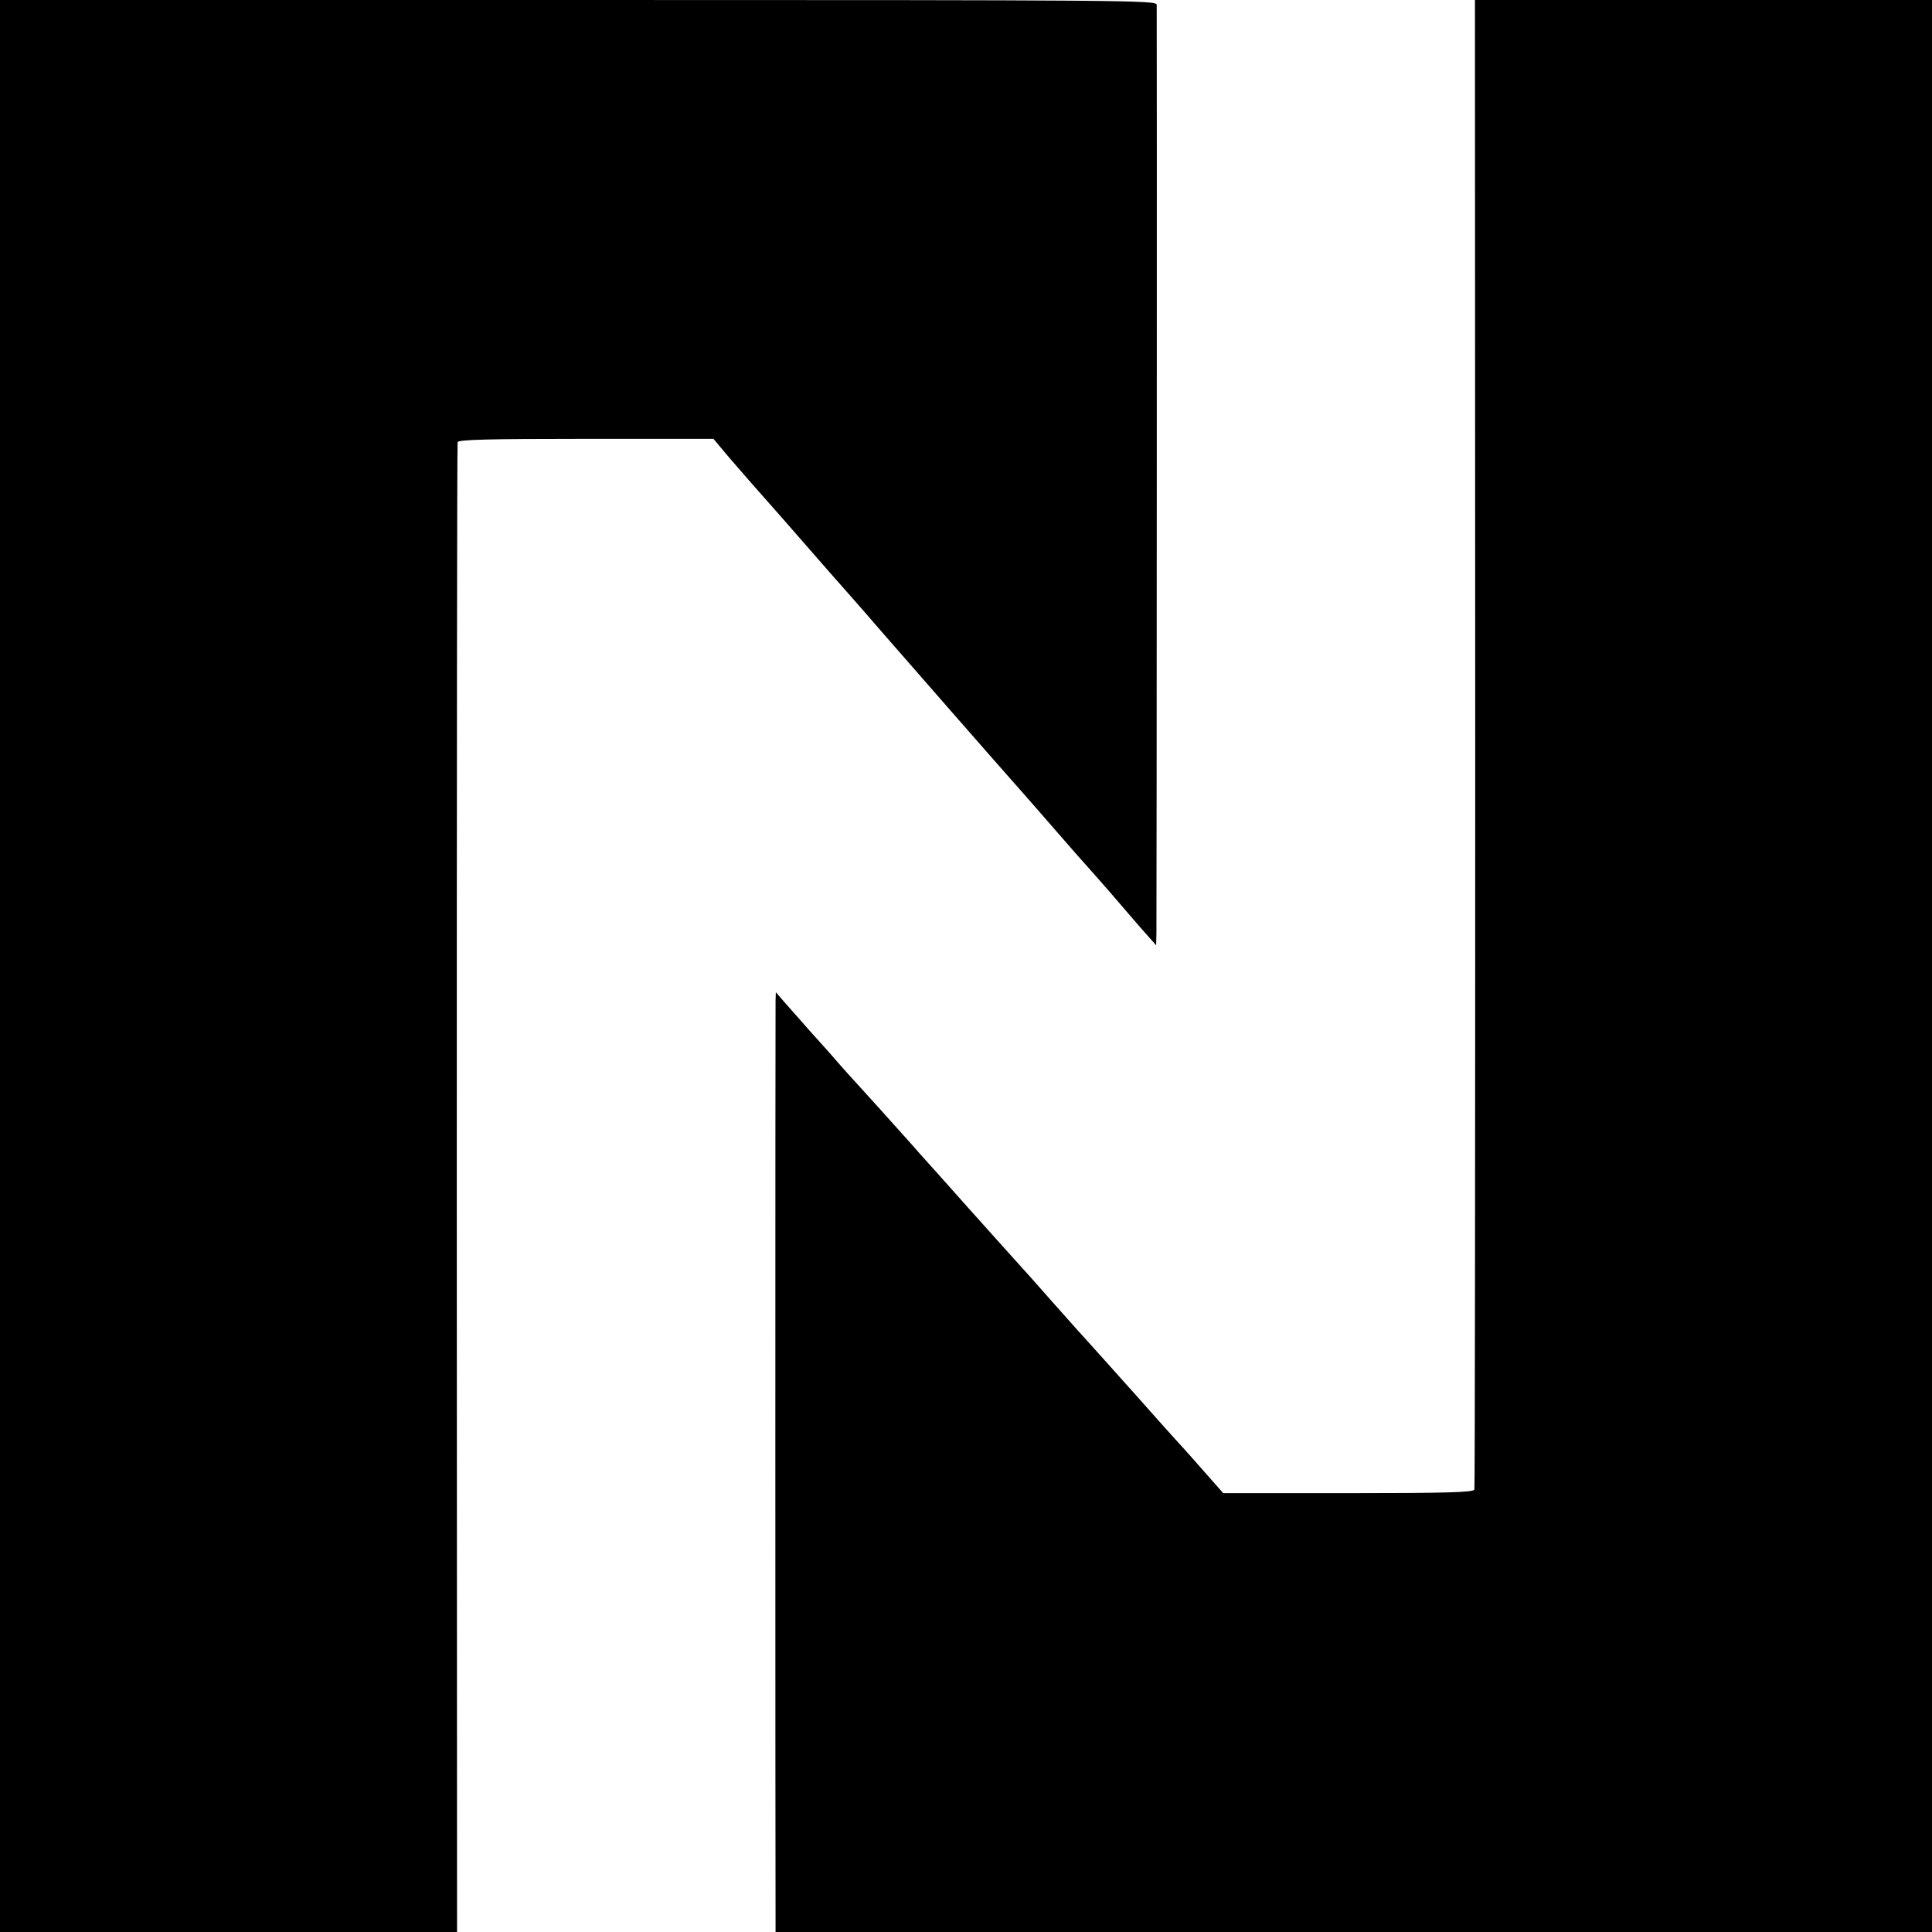
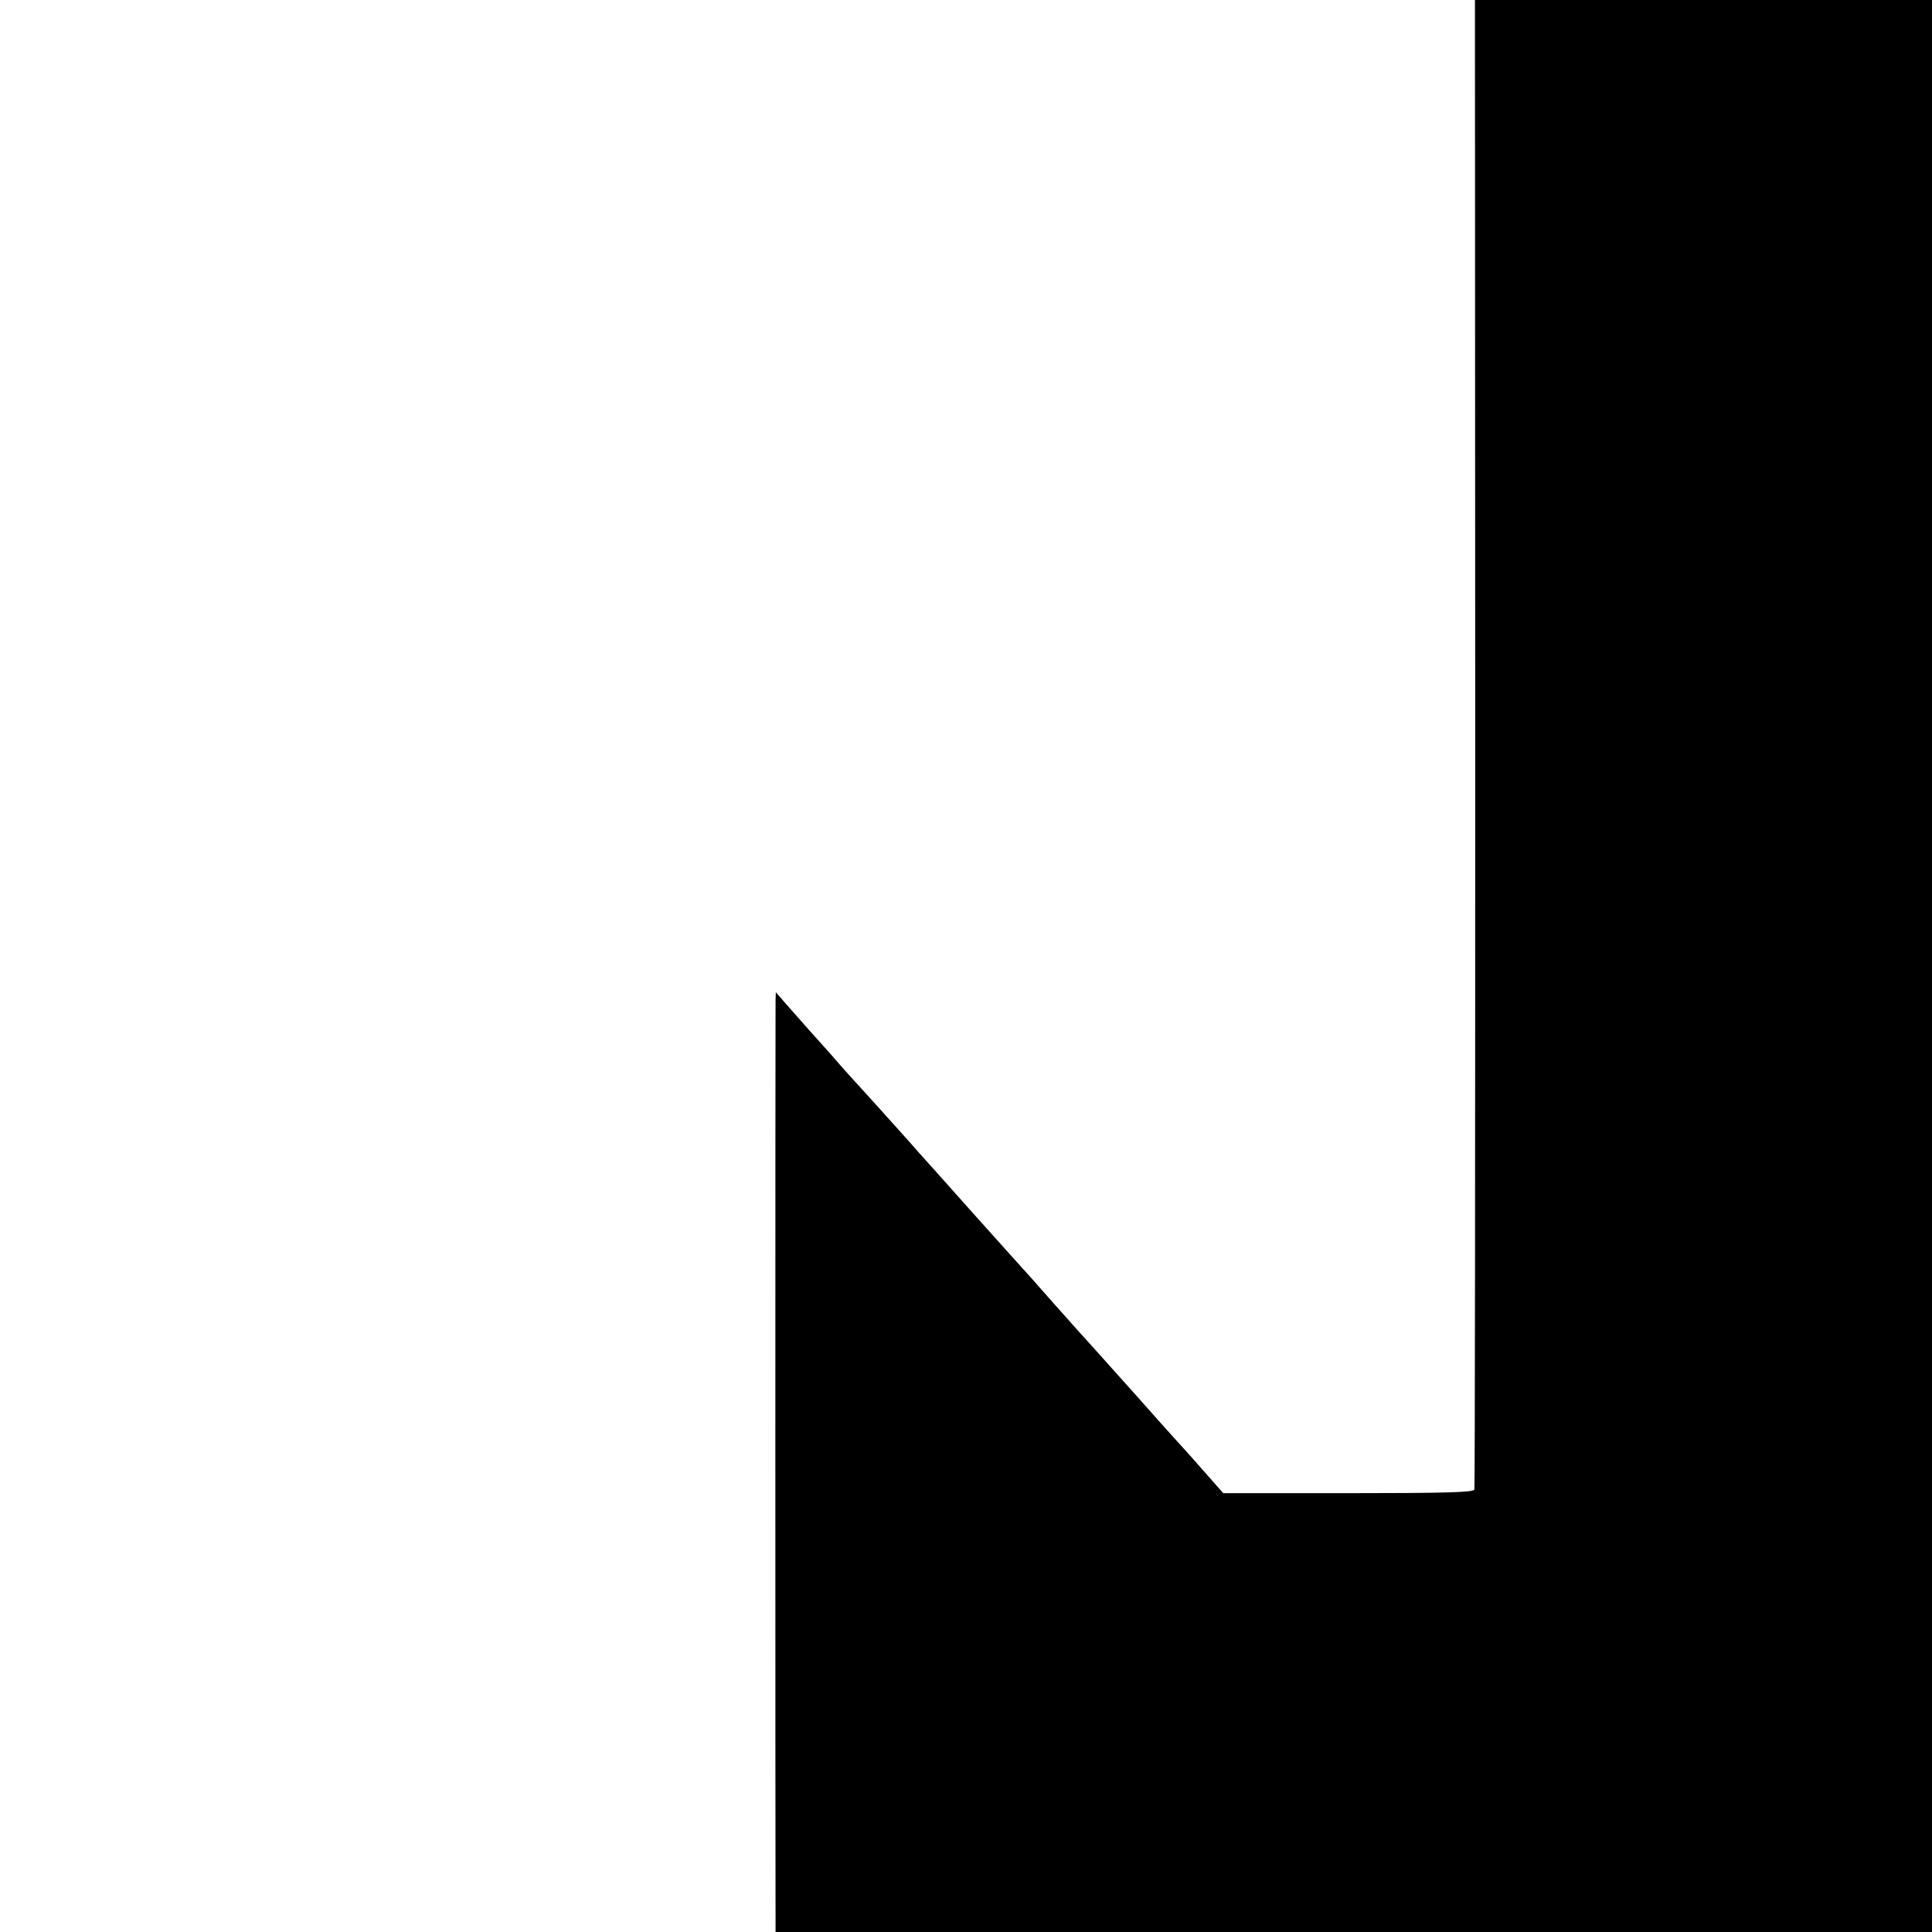
<svg xmlns="http://www.w3.org/2000/svg" version="1.0" width="700pt" height="700pt" viewBox="0 0 700 700" preserveAspectRatio="xMidYMid meet">
  <g transform="translate(0,700) scale(0.1,-0.1)" fill="#000000" stroke="none">
-     <path d="M0 3500 l0 -3500 828 0 828 0 -1 2693 c0 1480 1 2698 3 2705 3 9 105 12 466 12 l461 0 57 -68 c32 -37 68 -78 80 -92 21 -23 200 -227 258 -294 14 -16 30 -34 35 -40 13 -14 142 -161 176 -201 117 -134 414 -474 464 -530 34 -38 95 -108 136 -155 97 -112 131 -150 149 -170 8 -9 42 -47 75 -85 83 -96 107 -125 143 -165 l31 -35 1 45 c1 51 2 3335 1 3363 -1 16 -108 17 -2096 17 l-2095 0 0 -3500z" />
    <path d="M5345 4308 c0 -1481 -1 -2699 -3 -2705 -3 -10 -103 -13 -457 -13 l-453 0 -68 77 c-38 43 -73 83 -79 89 -18 19 -145 161 -163 182 -24 27 -153 171 -172 192 -8 8 -67 74 -130 145 -63 72 -117 132 -120 135 -3 3 -43 48 -90 100 -47 52 -89 100 -95 106 -5 6 -38 43 -73 82 -35 39 -73 82 -85 95 -12 13 -37 41 -56 63 -38 43 -203 226 -211 234 -3 3 -23 25 -45 50 -22 26 -72 82 -111 125 -39 44 -83 94 -97 110 l-26 30 -1 -30 c-1 -25 -1 -3191 0 -3332 l0 -43 2095 0 2095 0 0 3500 0 3500 -828 0 -828 0 1 -2692z" />
  </g>
</svg>